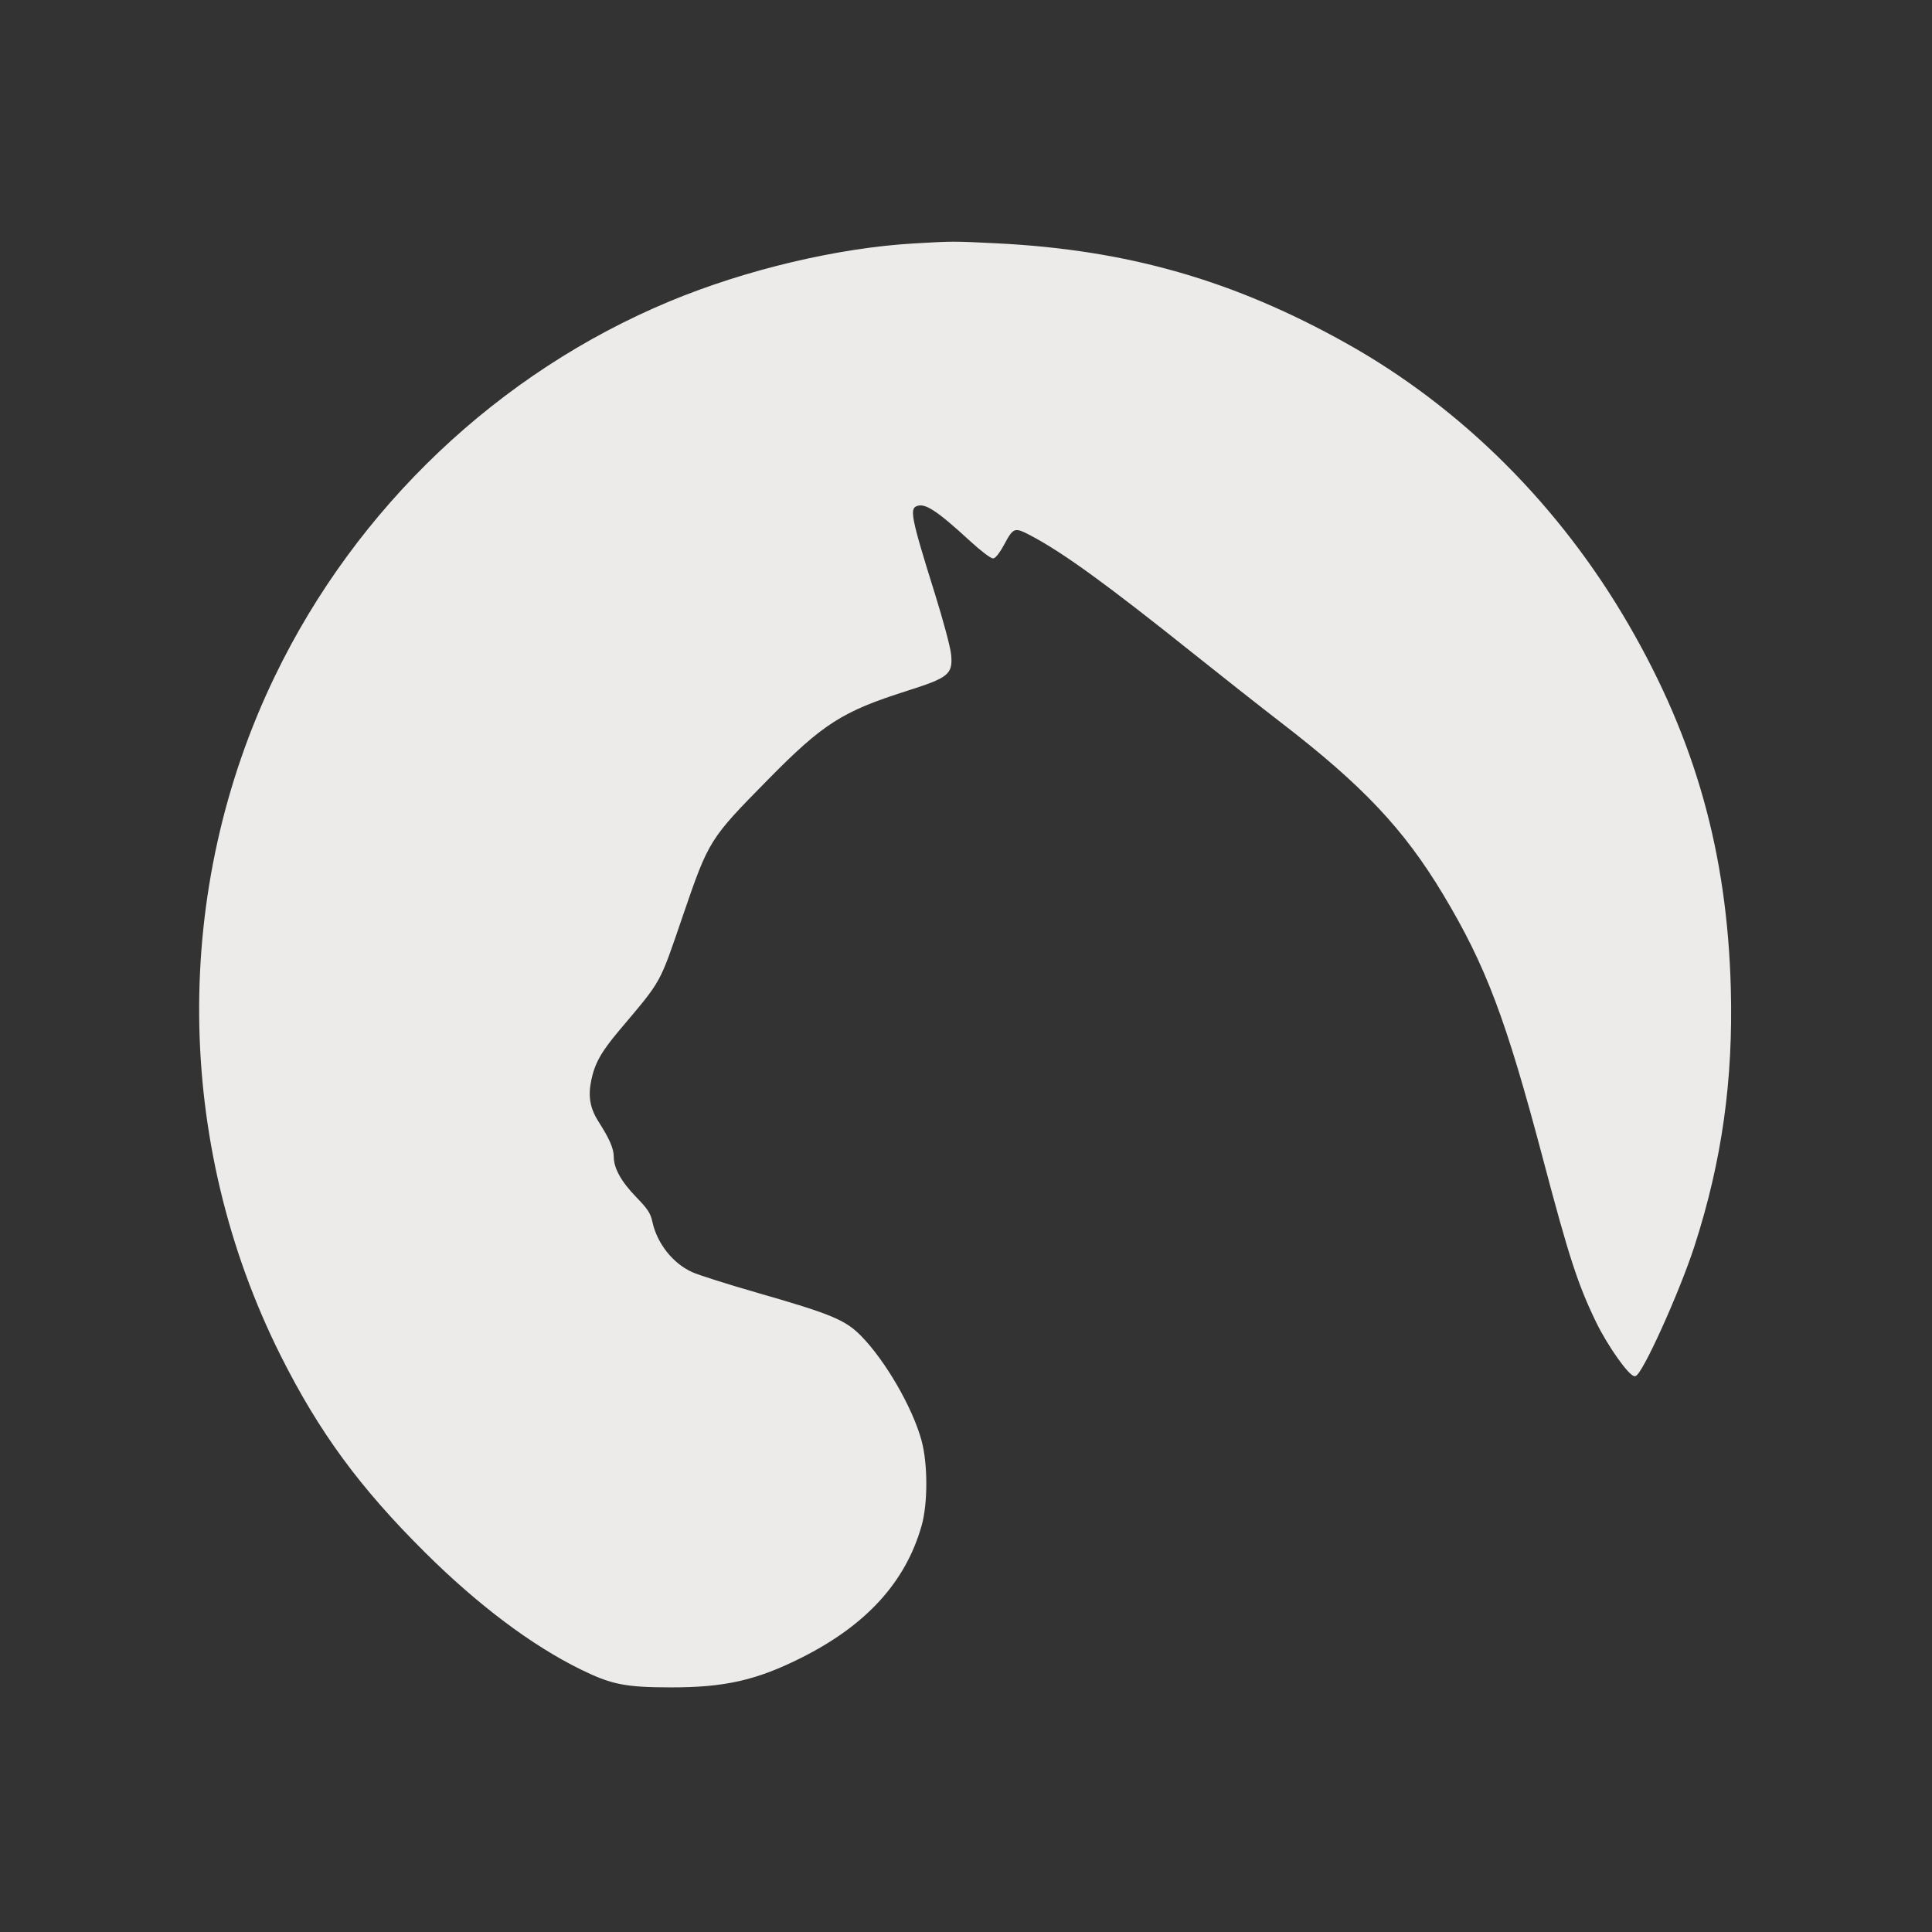
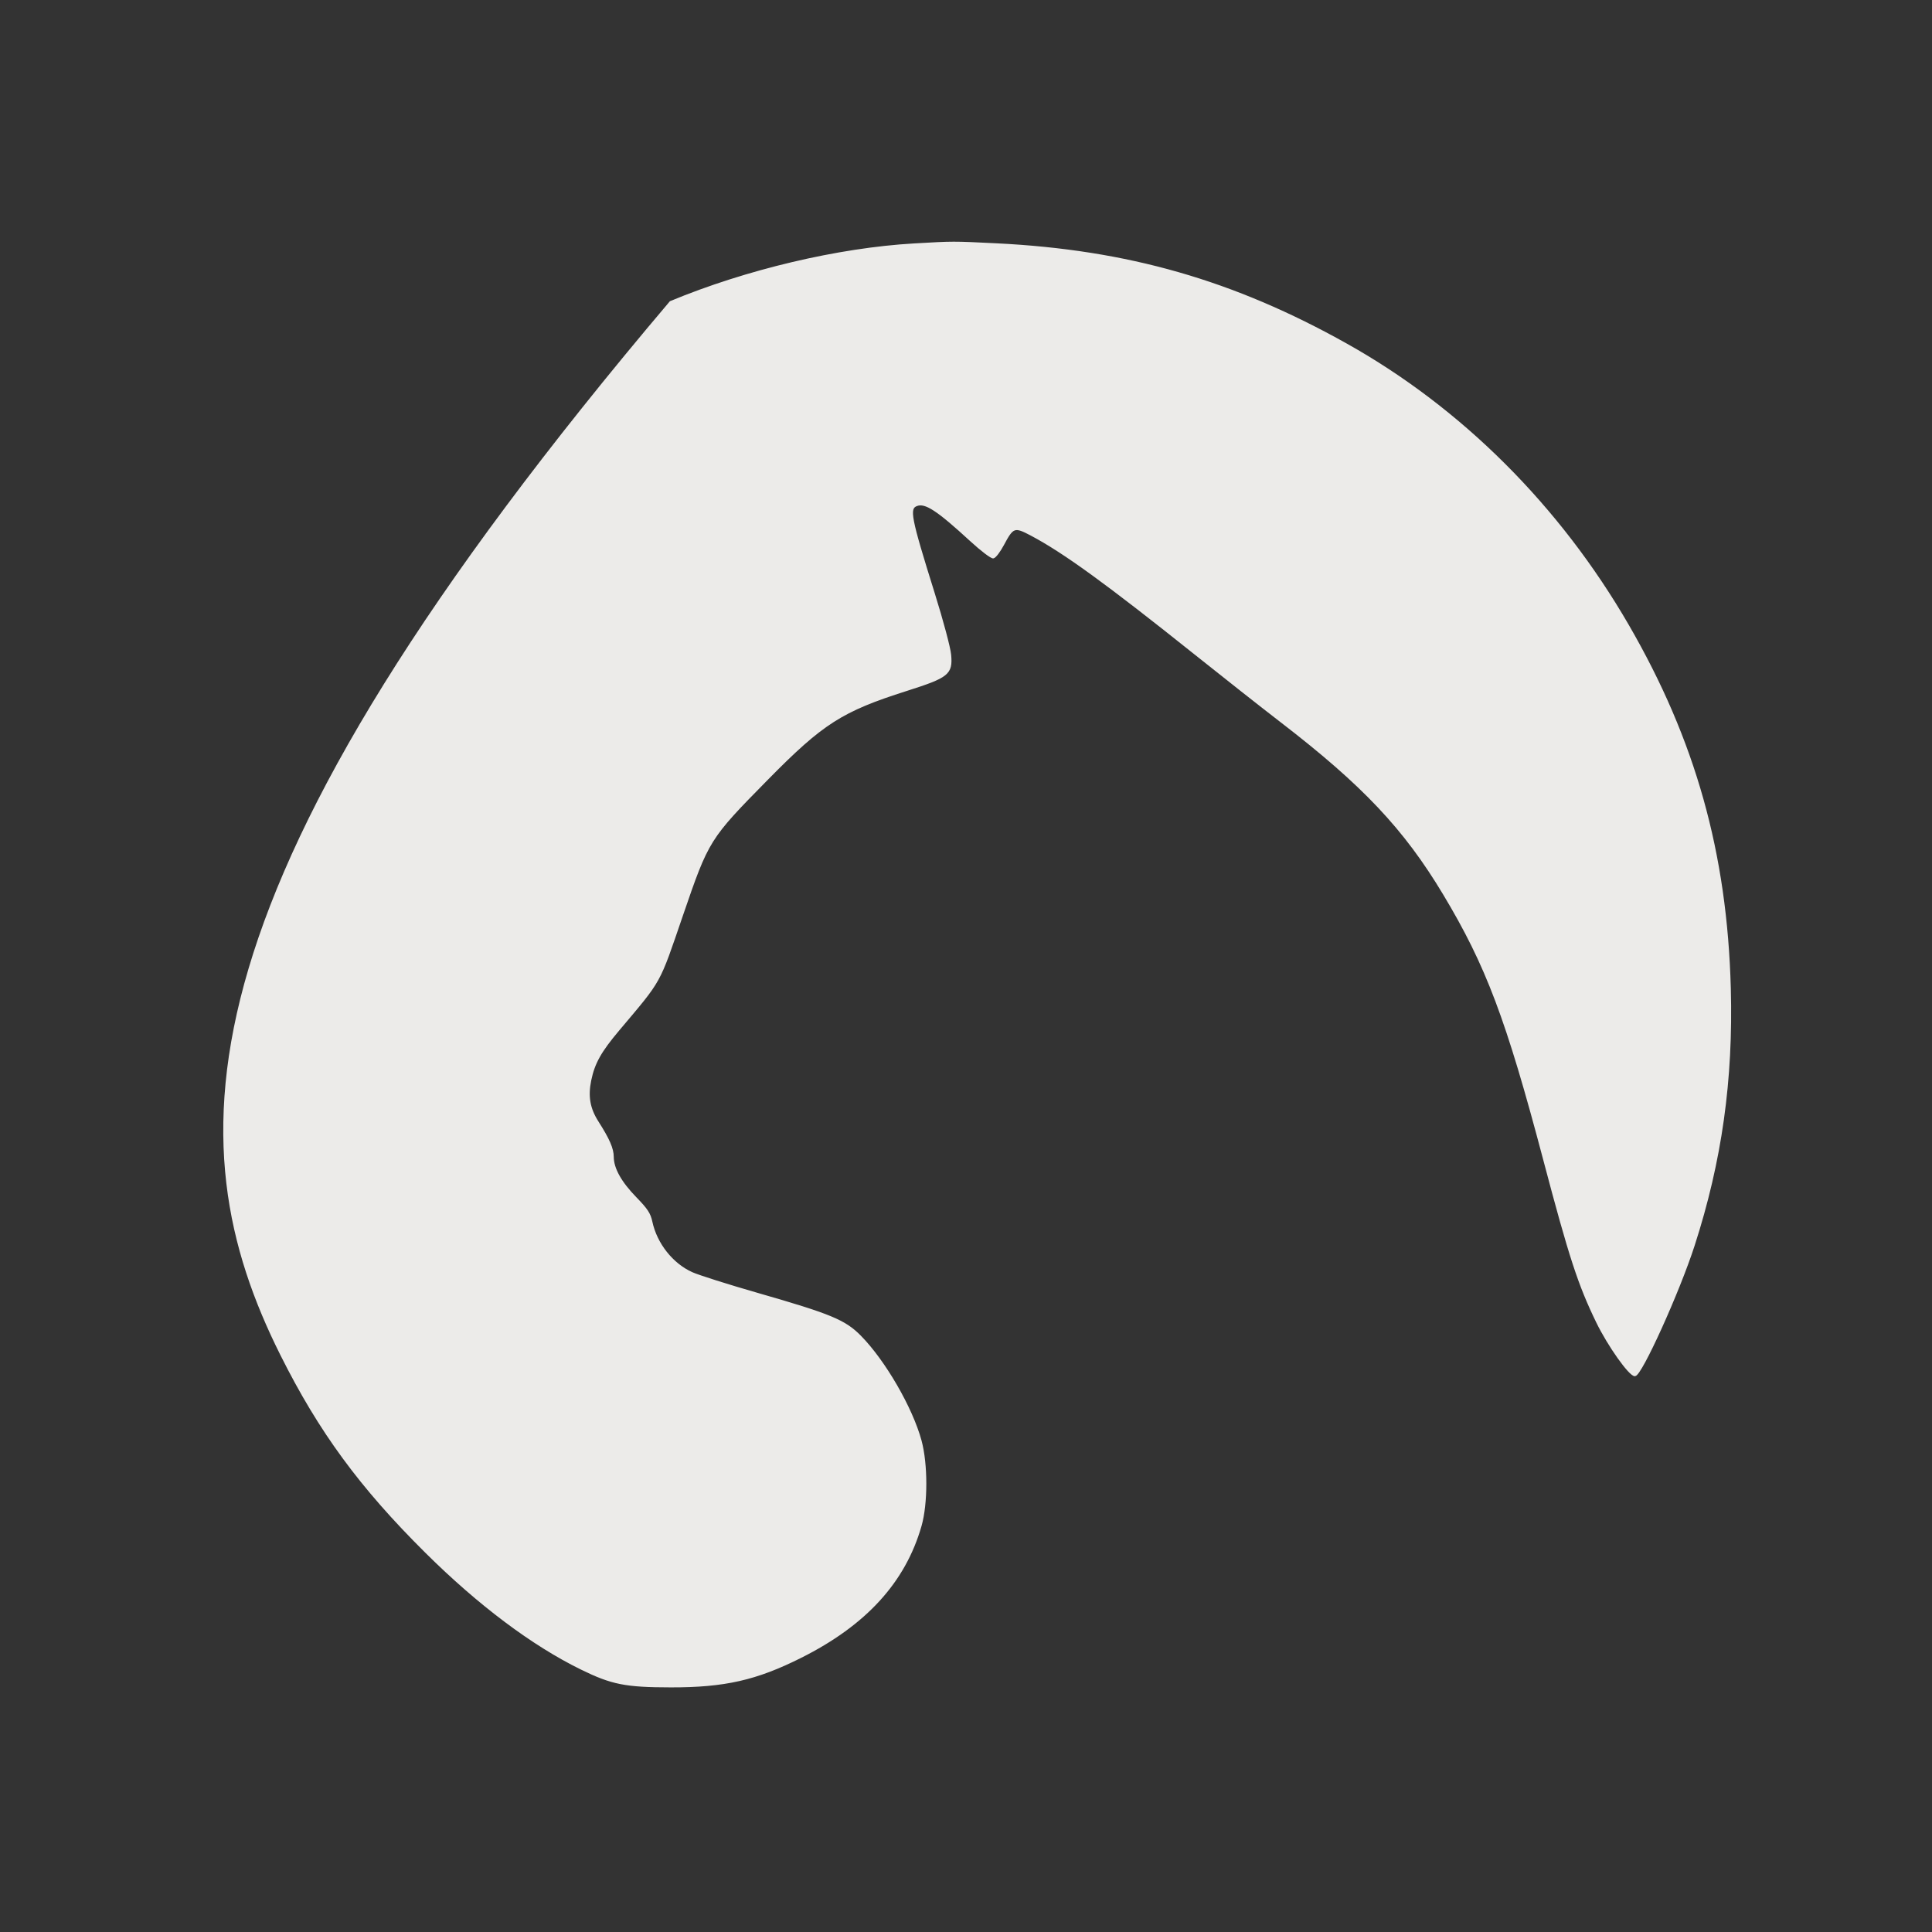
<svg xmlns="http://www.w3.org/2000/svg" version="1.0" width="949pt" height="949pt" viewBox="0 0 949 949" style="" preserveAspectRatio="xMidYMid meet">
  <rect x="0" y="0" width="949" height="949" fill="#333333" stroke="none" />
  <g fill="#ECEBE9FF" stroke="#ECEBE9FF">
-     <path d="M 448.977 120.073 C 411.823 122.208 366.551 132.920 329.360 148.375 C 245.257 183.325 175.512 249.497 135.502 332.299 C 84.992 436.832 85.993 561.024 138.189 665.407 C 157.028 703.082 177.102 730.445 209.419 762.500 C 235.234 788.106 261.559 807.864 285.512 819.609 C 300.571 826.993 307.222 828.313 329.500 828.344 C 355.912 828.381 371.428 824.864 393.361 813.867 C 425.125 797.943 444.309 776.931 452.170 749.455 C 455.286 738.561 455.289 719.195 452.176 707.716 C 447.816 691.642 434.466 668.577 422.500 656.443 C 414.903 648.739 407.985 645.878 371.874 635.502 C 357.490 631.369 343.091 626.807 339.876 625.364 C 330.155 621.002 322.276 611.046 319.946 600.185 C 319.084 596.164 317.713 594.083 312.169 588.383 C 304.762 580.768 301.012 574.025 300.978 568.261 C 300.954 564.229 298.980 559.694 293.513 551.112 C 289.335 544.553 288.284 538.530 289.928 530.571 C 291.670 522.138 294.872 516.415 303.744 505.883 C 325.024 480.620 323.194 483.922 334.994 449.518 C 347.739 412.361 348.006 411.933 376.847 382.628 C 403.954 355.085 413.403 349.044 445.167 338.947 C 465.669 332.430 467.537 330.934 466.711 321.694 C 466.398 318.193 462.895 305.066 458.653 291.500 C 446.899 253.908 446.075 249.654 450.250 248.095 C 454.566 246.484 460.402 250.284 476.902 265.447 C 482.147 270.268 487.010 273.956 487.902 273.788 C 488.781 273.623 490.933 270.791 492.685 267.494 C 497.439 258.548 498.287 258.252 506.581 262.646 C 522.676 271.171 543.850 286.543 587.066 321.075 C 601.124 332.309 620.224 347.350 629.511 354.500 C 669.693 385.437 689.958 406.917 709.231 439.000 C 730.333 474.126 740.216 500.305 758.498 569.500 C 771.161 617.430 775.595 631.022 784.594 649.500 C 790.160 660.928 800.497 675.500 803.038 675.500 C 806.006 675.500 824.540 634.568 831.925 611.703 C 845.296 570.307 850.896 530.496 849.678 485.500 C 847.879 419.049 832.332 363.682 799.596 307.146 C 765.832 248.835 717.783 200.877 661.500 169.312 C 605.929 138.147 553.745 123.191 489.500 120.016 C 467.782 118.943 468.677 118.942 448.977 120.073 " />
+     <path d="M 448.977 120.073 C 411.823 122.208 366.551 132.920 329.360 148.375 C 84.992 436.832 85.993 561.024 138.189 665.407 C 157.028 703.082 177.102 730.445 209.419 762.500 C 235.234 788.106 261.559 807.864 285.512 819.609 C 300.571 826.993 307.222 828.313 329.500 828.344 C 355.912 828.381 371.428 824.864 393.361 813.867 C 425.125 797.943 444.309 776.931 452.170 749.455 C 455.286 738.561 455.289 719.195 452.176 707.716 C 447.816 691.642 434.466 668.577 422.500 656.443 C 414.903 648.739 407.985 645.878 371.874 635.502 C 357.490 631.369 343.091 626.807 339.876 625.364 C 330.155 621.002 322.276 611.046 319.946 600.185 C 319.084 596.164 317.713 594.083 312.169 588.383 C 304.762 580.768 301.012 574.025 300.978 568.261 C 300.954 564.229 298.980 559.694 293.513 551.112 C 289.335 544.553 288.284 538.530 289.928 530.571 C 291.670 522.138 294.872 516.415 303.744 505.883 C 325.024 480.620 323.194 483.922 334.994 449.518 C 347.739 412.361 348.006 411.933 376.847 382.628 C 403.954 355.085 413.403 349.044 445.167 338.947 C 465.669 332.430 467.537 330.934 466.711 321.694 C 466.398 318.193 462.895 305.066 458.653 291.500 C 446.899 253.908 446.075 249.654 450.250 248.095 C 454.566 246.484 460.402 250.284 476.902 265.447 C 482.147 270.268 487.010 273.956 487.902 273.788 C 488.781 273.623 490.933 270.791 492.685 267.494 C 497.439 258.548 498.287 258.252 506.581 262.646 C 522.676 271.171 543.850 286.543 587.066 321.075 C 601.124 332.309 620.224 347.350 629.511 354.500 C 669.693 385.437 689.958 406.917 709.231 439.000 C 730.333 474.126 740.216 500.305 758.498 569.500 C 771.161 617.430 775.595 631.022 784.594 649.500 C 790.160 660.928 800.497 675.500 803.038 675.500 C 806.006 675.500 824.540 634.568 831.925 611.703 C 845.296 570.307 850.896 530.496 849.678 485.500 C 847.879 419.049 832.332 363.682 799.596 307.146 C 765.832 248.835 717.783 200.877 661.500 169.312 C 605.929 138.147 553.745 123.191 489.500 120.016 C 467.782 118.943 468.677 118.942 448.977 120.073 " />
  </g>
</svg>